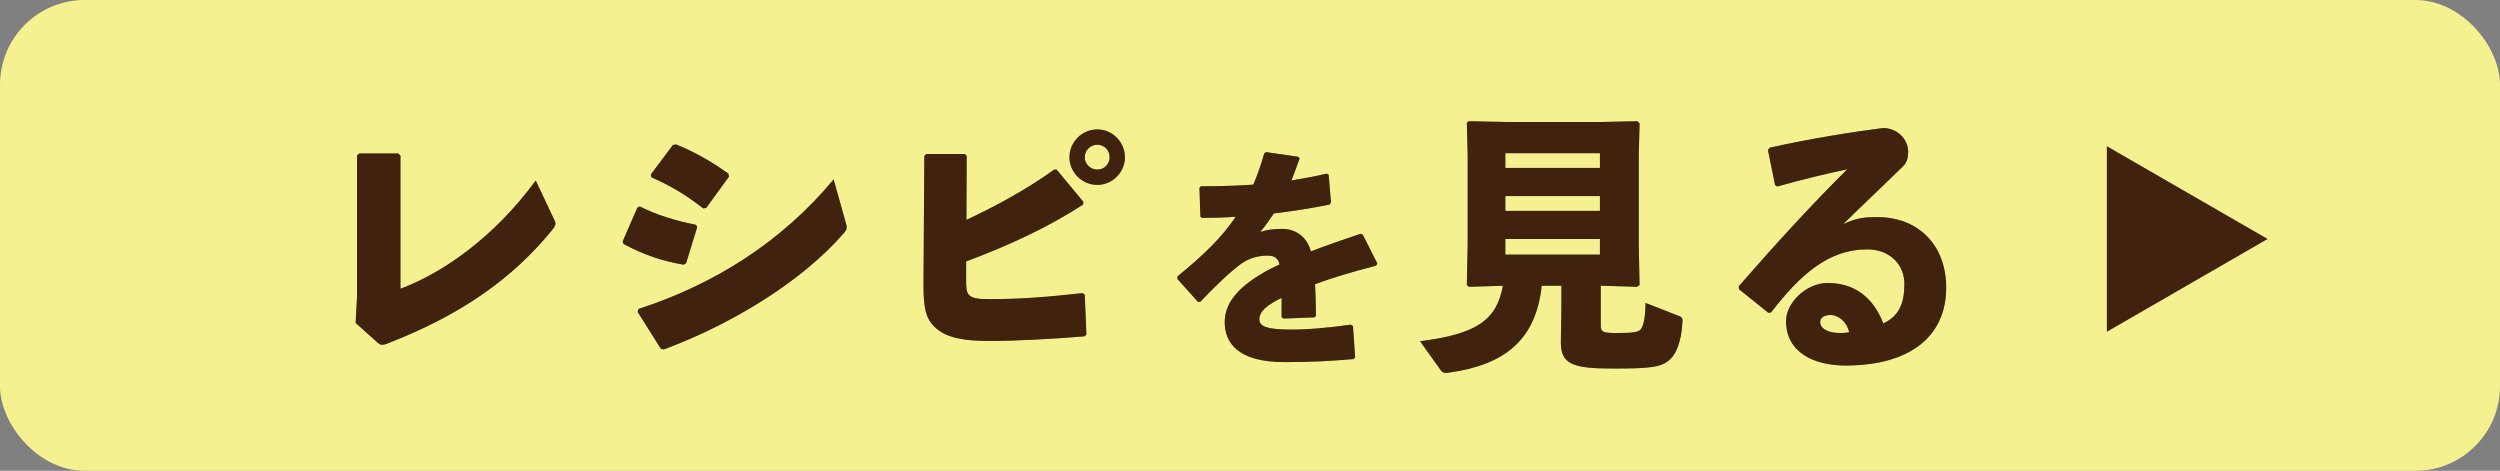
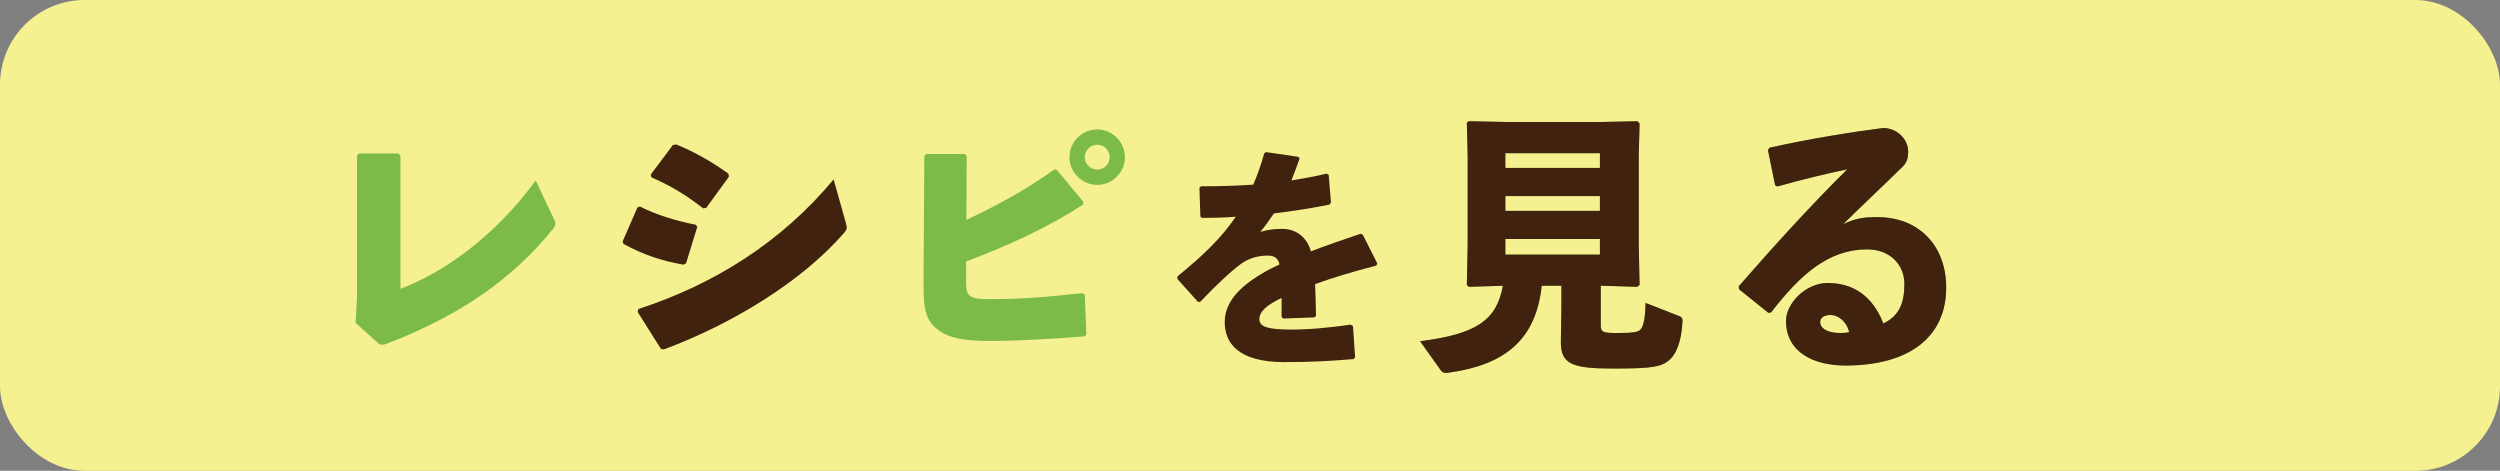
<svg xmlns="http://www.w3.org/2000/svg" id="_レイヤー_2" viewBox="0 0 182.844 34.435">
  <rect x="0" y="0" width="182.844" height="34.435" fill="#808080" stroke="none" />
  <g id="_レイヤー_1-2">
    <g>
      <rect x="0" y="0" width="182.844" height="34.435" rx="6.193" ry="6.193" style="fill:#f5f191;" />
      <g>
        <g>
          <path d="M29.288,21.118c3.059-1.14,6.816-3.718,9.895-7.916l1.319,2.799c.08,.14,.12,.24,.12,.34,0,.12-.04,.22-.16,.38-2.938,3.658-6.796,6.337-12.113,8.396-.199,.08-.319,.1-.42,.1-.119,0-.199-.06-.34-.18l-1.579-1.419,.101-1.899V11.363l.16-.14h2.858l.159,.16v9.734Z" style="fill:#7cbb48;" />
-           <path d="M45.538,17.66l1.079-2.479,.18-.08c1.22,.62,2.599,1.039,4.098,1.339l.101,.16-.82,2.658-.18,.101c-1.599-.28-2.878-.7-4.397-1.52l-.06-.18Zm16.331-1.339c.039,.14,.06,.239,.06,.319,0,.14-.06,.24-.22,.42-3.019,3.478-8.096,6.616-13.153,8.495l-.22-.04-1.699-2.698,.061-.22c5.477-1.779,10.434-4.857,14.271-9.475l.9,3.198Zm-14.272-3.559l1.619-2.158,.239-.04c1.319,.539,2.539,1.219,3.818,2.139l.04,.22-1.659,2.278-.22,.04c-1.399-1.079-2.379-1.639-3.798-2.278l-.04-.2Z" style="fill:#7cbb48;" />
          <path d="M70.681,16.081c1.959-.92,4.318-2.159,6.417-3.678h.18l1.959,2.358-.02,.2c-2.519,1.639-5.438,2.998-8.556,4.157v1.359c0,.56,.02,.859,.18,1.06,.24,.279,.66,.34,1.499,.34,2.259,0,4.118-.14,6.837-.439l.159,.1,.12,2.918-.12,.141c-2.118,.18-5.057,.34-6.855,.34-1.939,0-3.479-.181-4.338-1.26-.56-.68-.6-1.659-.6-3.019l.06-9.255,.141-.14h2.818l.14,.14-.021,4.678Zm11.594-4.577c0,1.099-.919,2.019-2.019,2.019-1.119,0-2.039-.92-2.039-2.019,0-1.12,.92-2.039,2.039-2.039,1.1,0,2.019,.919,2.019,2.039Zm-2.938,0c0,.499,.42,.899,.92,.899s.899-.4,.899-.899c0-.521-.399-.92-.899-.92s-.92,.399-.92,.92Z" style="fill:#7cbb48;" />
-           <path d="M86.114,20.216c1.917-1.558,3.27-2.876,4.263-4.365-.822,.068-1.678,.085-2.482,.085l-.103-.103-.068-2.105,.119-.103c1.284,0,2.552-.034,3.818-.12,.308-.702,.564-1.455,.805-2.294l.137-.086,2.346,.343,.103,.119c-.205,.6-.411,1.113-.6,1.609,.856-.137,1.713-.291,2.568-.496l.154,.086,.171,2.02-.103,.154c-1.25,.257-2.653,.479-4.074,.65-.274,.411-.651,.941-.993,1.353,.514-.154,.924-.223,1.609-.223,1.062,0,1.832,.668,2.089,1.644,1.078-.41,2.294-.839,3.629-1.284l.171,.069,1.062,2.105-.085,.154c-1.729,.445-3.202,.89-4.469,1.353,.034,.667,.052,1.506,.068,2.328l-.12,.103-2.26,.086-.137-.103v-1.404c-1.044,.496-1.626,.976-1.626,1.558s.685,.736,2.208,.754c1.25,.017,2.962-.138,4.469-.359l.171,.103,.154,2.276-.103,.138c-1.627,.137-3.064,.223-5.068,.223-3.458,0-4.365-1.456-4.365-2.928,0-1.644,1.387-2.791,2.979-3.698,.309-.171,.651-.343,1.027-.514-.085-.428-.342-.65-.855-.65-.685,0-1.353,.171-1.952,.599-.753,.548-1.917,1.644-2.979,2.774l-.172,.017-1.506-1.678v-.188Z" style="fill:#7cbb48;" />
          <path d="M117.074,23.716c0,.58,.1,.64,1.22,.64,1.079,0,1.499-.06,1.679-.24,.22-.22,.36-.839,.38-1.959l2.358,.92c.28,.1,.36,.16,.34,.46-.08,1.399-.42,2.379-1.039,2.858-.56,.439-1.22,.56-3.998,.56-2.998,0-3.857-.3-3.857-1.938l.04-2.479v-1.639h-1.439c-.42,3.897-2.619,5.776-6.797,6.356-.3,.04-.439,.04-.619-.22l-1.479-2.079c4.098-.52,5.598-1.52,6.057-4.058l-2.498,.08-.141-.14,.061-2.919v-6.496l-.061-2.438,.141-.12,2.898,.06h6.676l2.759-.06,.16,.159-.061,2.399v6.496l.061,2.919-.181,.14-2.538-.08h-.12v2.818Zm-.06-12.513h-6.916v1.079h6.916v-1.079Zm-6.916,3.138v1.079h6.916v-1.079h-6.916Zm0,4.278h6.916v-1.14h-6.916v1.14Z" style="fill:#7cbb48;" />
          <path d="M129.825,13.541l-.52-2.559,.12-.18c3.038-.68,6.116-1.159,8.296-1.439,.999,0,1.839,.78,1.839,1.739,0,.36-.061,.74-.36,1.04-1.619,1.599-2.738,2.618-4.397,4.257,.96-.479,1.659-.52,2.499-.52,3.019,0,5.037,2.06,5.037,5.157,0,3.639-2.738,5.697-7.356,5.697-2.358,0-4.357-.979-4.357-3.259,0-1.299,1.439-2.778,3.059-2.778,2.379,0,3.518,1.56,4.058,2.959,1.18-.561,1.539-1.5,1.539-2.898s-1.06-2.519-2.719-2.519c-2.858,0-4.917,1.879-7.036,4.617l-.199,.02-2.139-1.719-.021-.22c2.759-3.158,5.277-5.917,7.936-8.556-1.519,.32-3.278,.74-5.117,1.26l-.16-.101Zm4.059,9.495c-.4,0-.76,.16-.76,.52,0,.42,.46,.8,1.479,.8,.28,0,.48-.02,.64-.06-.199-.86-.879-1.26-1.358-1.26Z" style="fill:#7cbb48;" />
        </g>
        <g>
-           <path d="M29.288,21.118c3.059-1.14,6.816-3.718,9.895-7.916l1.319,2.799c.08,.14,.12,.24,.12,.34,0,.12-.04,.22-.16,.38-2.938,3.658-6.796,6.337-12.113,8.396-.199,.08-.319,.1-.42,.1-.119,0-.199-.06-.34-.18l-1.579-1.419,.101-1.899V11.363l.16-.14h2.858l.159,.16v9.734Z" style="fill:#40220f;" />
          <path d="M45.538,17.66l1.079-2.479,.18-.08c1.22,.62,2.599,1.039,4.098,1.339l.101,.16-.82,2.658-.18,.101c-1.599-.28-2.878-.7-4.397-1.52l-.06-.18Zm16.331-1.339c.039,.14,.06,.239,.06,.319,0,.14-.06,.24-.22,.42-3.019,3.478-8.096,6.616-13.153,8.495l-.22-.04-1.699-2.698,.061-.22c5.477-1.779,10.434-4.857,14.271-9.475l.9,3.198Zm-14.272-3.559l1.619-2.158,.239-.04c1.319,.539,2.539,1.219,3.818,2.139l.04,.22-1.659,2.278-.22,.04c-1.399-1.079-2.379-1.639-3.798-2.278l-.04-.2Z" style="fill:#40220f;" />
-           <path d="M70.681,16.081c1.959-.92,4.318-2.159,6.417-3.678h.18l1.959,2.358-.02,.2c-2.519,1.639-5.438,2.998-8.556,4.157v1.359c0,.56,.02,.859,.18,1.06,.24,.279,.66,.34,1.499,.34,2.259,0,4.118-.14,6.837-.439l.159,.1,.12,2.918-.12,.141c-2.118,.18-5.057,.34-6.855,.34-1.939,0-3.479-.181-4.338-1.26-.56-.68-.6-1.659-.6-3.019l.06-9.255,.141-.14h2.818l.14,.14-.021,4.678Zm11.594-4.577c0,1.099-.919,2.019-2.019,2.019-1.119,0-2.039-.92-2.039-2.019,0-1.12,.92-2.039,2.039-2.039,1.1,0,2.019,.919,2.019,2.039Zm-2.938,0c0,.499,.42,.899,.92,.899s.899-.4,.899-.899c0-.521-.399-.92-.899-.92s-.92,.399-.92,.92Z" style="fill:#40220f;" />
          <path d="M86.114,20.216c1.917-1.558,3.27-2.876,4.263-4.365-.822,.068-1.678,.085-2.482,.085l-.103-.103-.068-2.105,.119-.103c1.284,0,2.552-.034,3.818-.12,.308-.702,.564-1.455,.805-2.294l.137-.086,2.346,.343,.103,.119c-.205,.6-.411,1.113-.6,1.609,.856-.137,1.713-.291,2.568-.496l.154,.086,.171,2.02-.103,.154c-1.25,.257-2.653,.479-4.074,.65-.274,.411-.651,.941-.993,1.353,.514-.154,.924-.223,1.609-.223,1.062,0,1.832,.668,2.089,1.644,1.078-.41,2.294-.839,3.629-1.284l.171,.069,1.062,2.105-.085,.154c-1.729,.445-3.202,.89-4.469,1.353,.034,.667,.052,1.506,.068,2.328l-.12,.103-2.26,.086-.137-.103v-1.404c-1.044,.496-1.626,.976-1.626,1.558s.685,.736,2.208,.754c1.25,.017,2.962-.138,4.469-.359l.171,.103,.154,2.276-.103,.138c-1.627,.137-3.064,.223-5.068,.223-3.458,0-4.365-1.456-4.365-2.928,0-1.644,1.387-2.791,2.979-3.698,.309-.171,.651-.343,1.027-.514-.085-.428-.342-.65-.855-.65-.685,0-1.353,.171-1.952,.599-.753,.548-1.917,1.644-2.979,2.774l-.172,.017-1.506-1.678v-.188Z" style="fill:#40220f;" />
          <path d="M117.074,23.716c0,.58,.1,.64,1.22,.64,1.079,0,1.499-.06,1.679-.24,.22-.22,.36-.839,.38-1.959l2.358,.92c.28,.1,.36,.16,.34,.46-.08,1.399-.42,2.379-1.039,2.858-.56,.439-1.22,.56-3.998,.56-2.998,0-3.857-.3-3.857-1.938l.04-2.479v-1.639h-1.439c-.42,3.897-2.619,5.776-6.797,6.356-.3,.04-.439,.04-.619-.22l-1.479-2.079c4.098-.52,5.598-1.52,6.057-4.058l-2.498,.08-.141-.14,.061-2.919v-6.496l-.061-2.438,.141-.12,2.898,.06h6.676l2.759-.06,.16,.159-.061,2.399v6.496l.061,2.919-.181,.14-2.538-.08h-.12v2.818Zm-.06-12.513h-6.916v1.079h6.916v-1.079Zm-6.916,3.138v1.079h6.916v-1.079h-6.916Zm0,4.278h6.916v-1.14h-6.916v1.14Z" style="fill:#40220f;" />
          <path d="M129.825,13.541l-.52-2.559,.12-.18c3.038-.68,6.116-1.159,8.296-1.439,.999,0,1.839,.78,1.839,1.739,0,.36-.061,.74-.36,1.04-1.619,1.599-2.738,2.618-4.397,4.257,.96-.479,1.659-.52,2.499-.52,3.019,0,5.037,2.06,5.037,5.157,0,3.639-2.738,5.697-7.356,5.697-2.358,0-4.357-.979-4.357-3.259,0-1.299,1.439-2.778,3.059-2.778,2.379,0,3.518,1.56,4.058,2.959,1.18-.561,1.539-1.5,1.539-2.898s-1.06-2.519-2.719-2.519c-2.858,0-4.917,1.879-7.036,4.617l-.199,.02-2.139-1.719-.021-.22c2.759-3.158,5.277-5.917,7.936-8.556-1.519,.32-3.278,.74-5.117,1.26l-.16-.101Zm4.059,9.495c-.4,0-.76,.16-.76,.52,0,.42,.46,.8,1.479,.8,.28,0,.48-.02,.64-.06-.199-.86-.879-1.26-1.358-1.26Z" style="fill:#40220f;" />
        </g>
      </g>
-       <polygon points="165.846 17.478 154.091 10.692 154.091 24.265 165.846 17.478" style="fill:#40220f;" />
    </g>
  </g>
</svg>